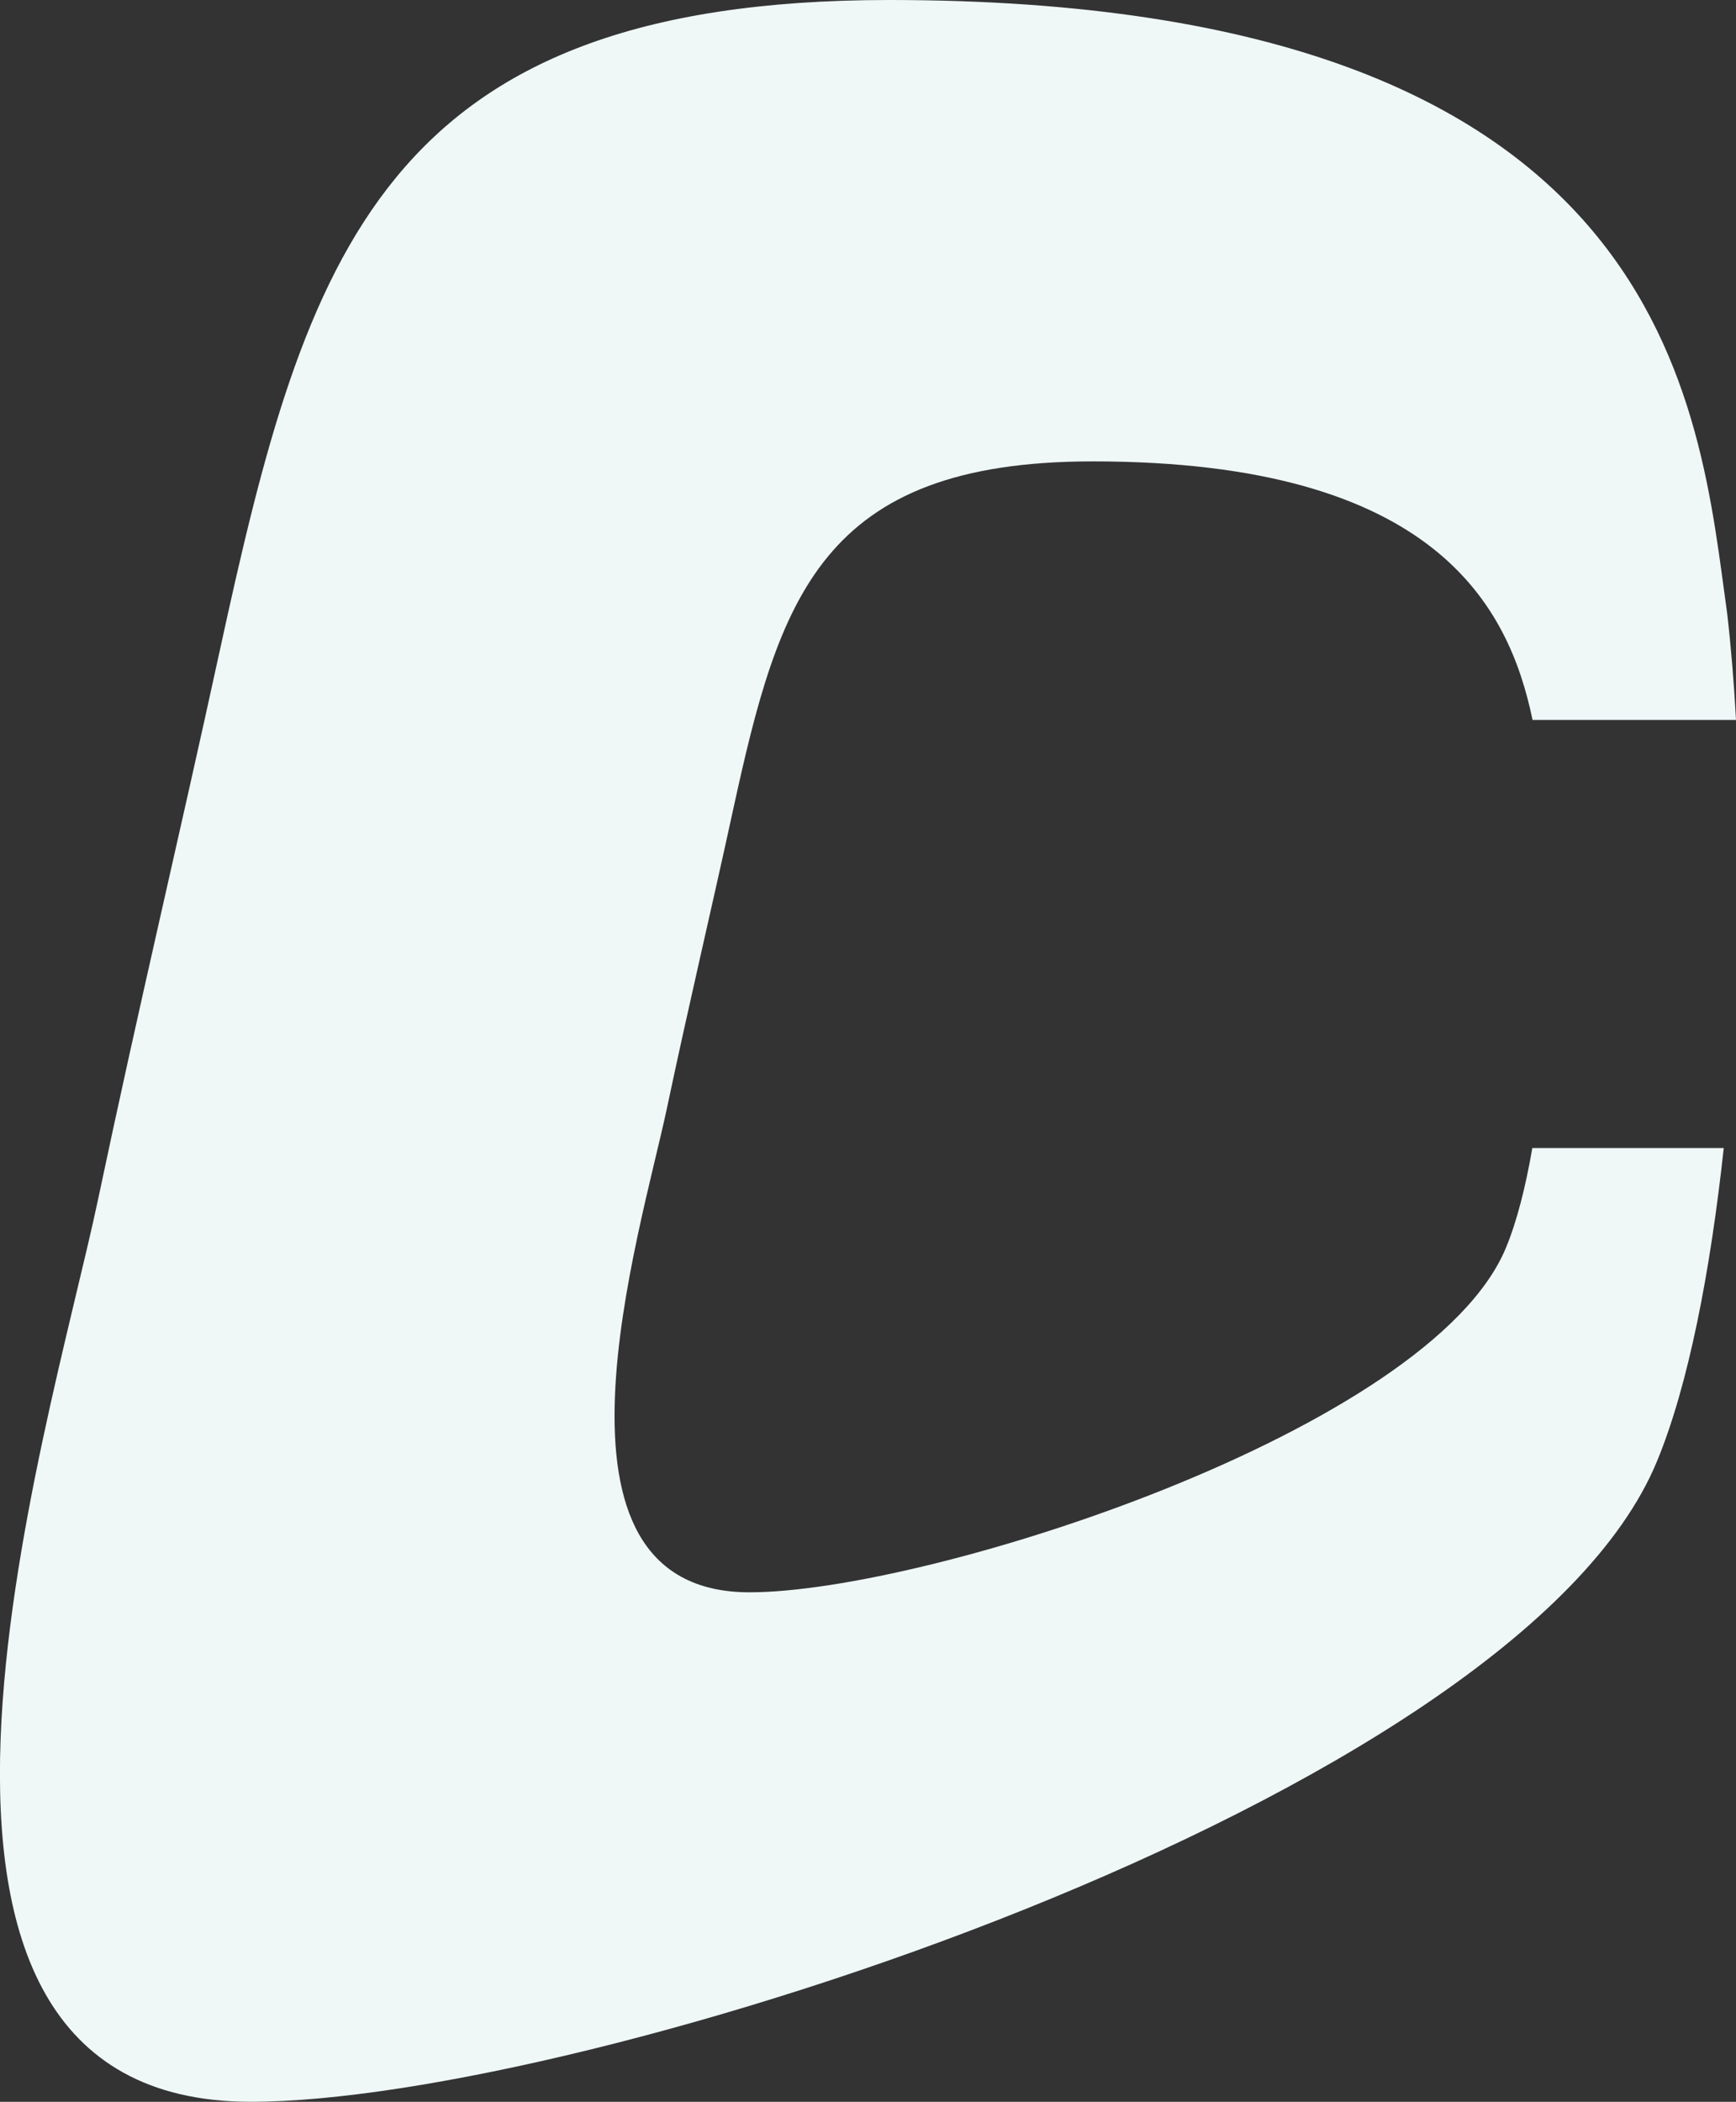
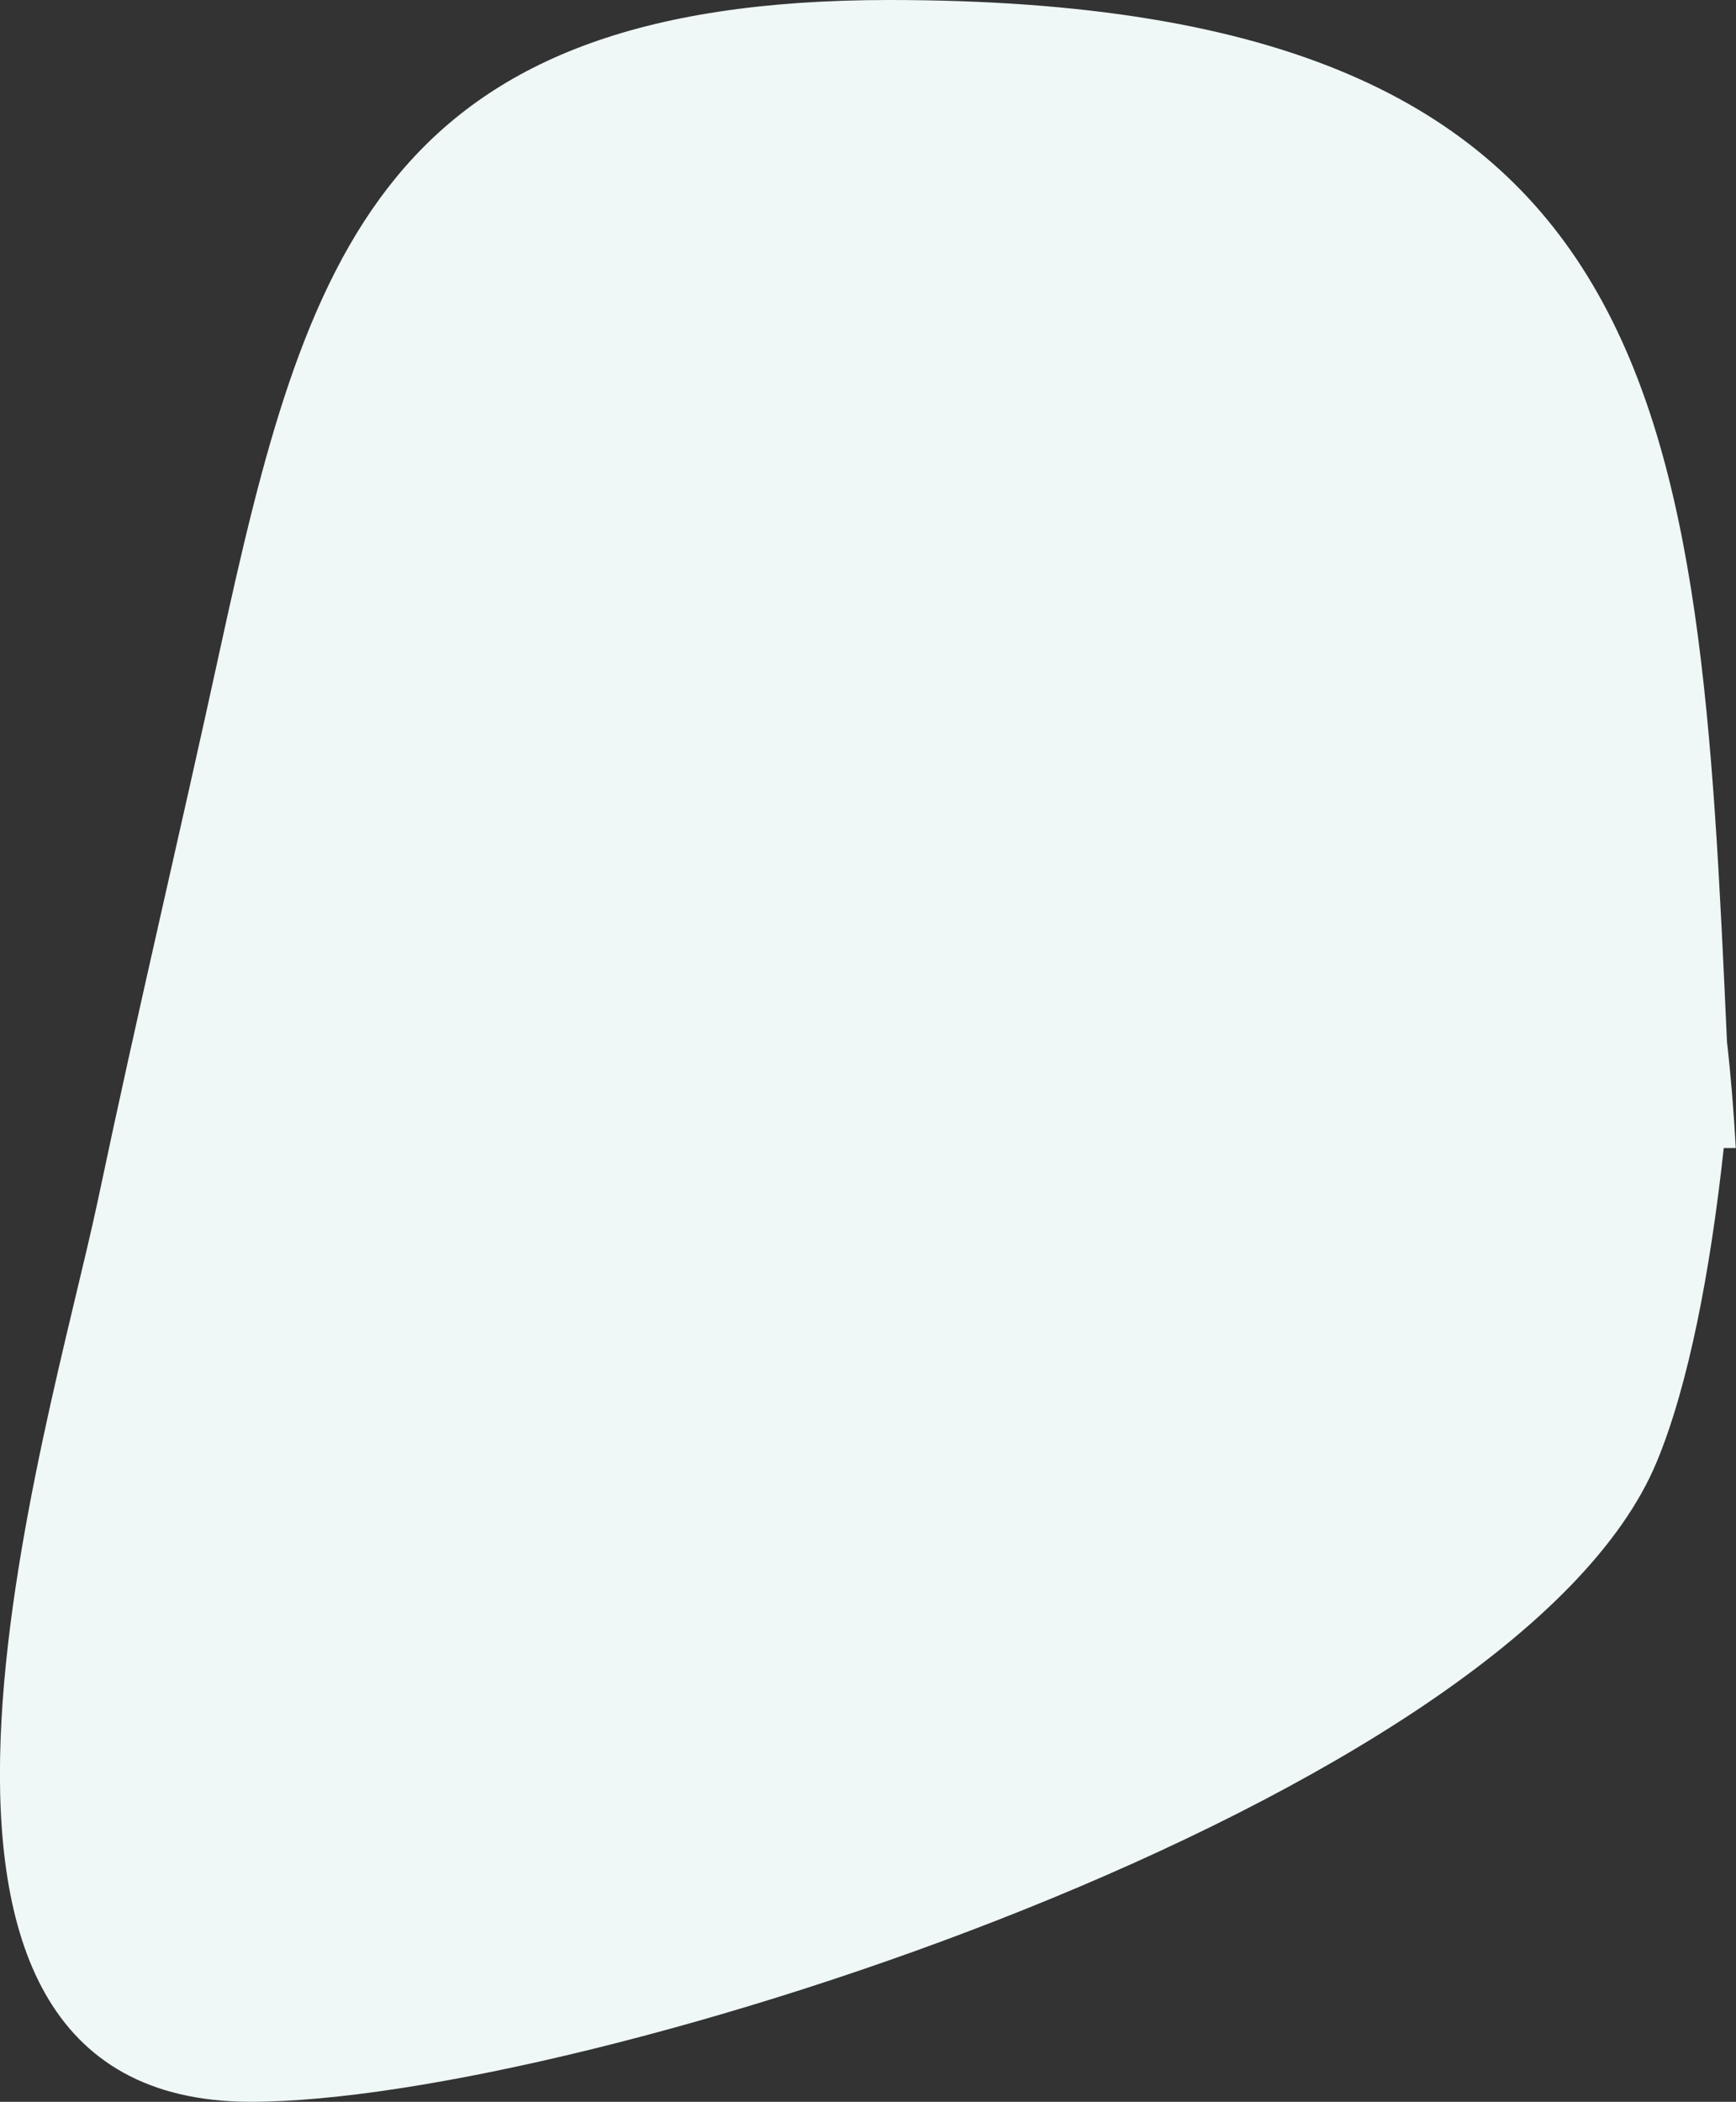
<svg xmlns="http://www.w3.org/2000/svg" viewBox="0 0 750.9 908.8" style="enable-background:new 0 0 750.9 908.8" xml:space="preserve">
  <rect x="0" y="0" width="750.9" height="908.8" fill="#333333" stroke="none" />
-   <path d="M108.5 908.8c143.2 0 547.5-129.9 608.2-276.9 13.6-32.8 23.1-82 28.9-135.5h-82.8c-2.9 16.8-6.7 31.8-11.4 43.1-32.7 79.1-250.2 149-327.2 149-96.3 0-47.1-155.2-35.6-209.9 9.5-44.9 18.9-84.3 28.4-128 20-91.6 37.6-151.1 155.7-151.1 148.4 0 180 62.8 190.2 111.8h88c-.9-16.5-2.2-32-3.8-45.9C734.7 177.3 724.7 0 384.6 0 165.1 0 132.3 110.5 95.2 280.7c-17.7 81.4-35.2 154.5-52.8 238-21.5 101.7-112.9 390.1 66.1 390.1z" style="fill-rule:evenodd;clip-rule:evenodd;fill:#eff7f7" />
+   <path d="M108.5 908.8c143.2 0 547.5-129.9 608.2-276.9 13.6-32.8 23.1-82 28.9-135.5h-82.8h88c-.9-16.5-2.2-32-3.8-45.9C734.7 177.3 724.7 0 384.6 0 165.1 0 132.3 110.5 95.2 280.7c-17.7 81.4-35.2 154.5-52.8 238-21.5 101.7-112.9 390.1 66.1 390.1z" style="fill-rule:evenodd;clip-rule:evenodd;fill:#eff7f7" />
</svg>